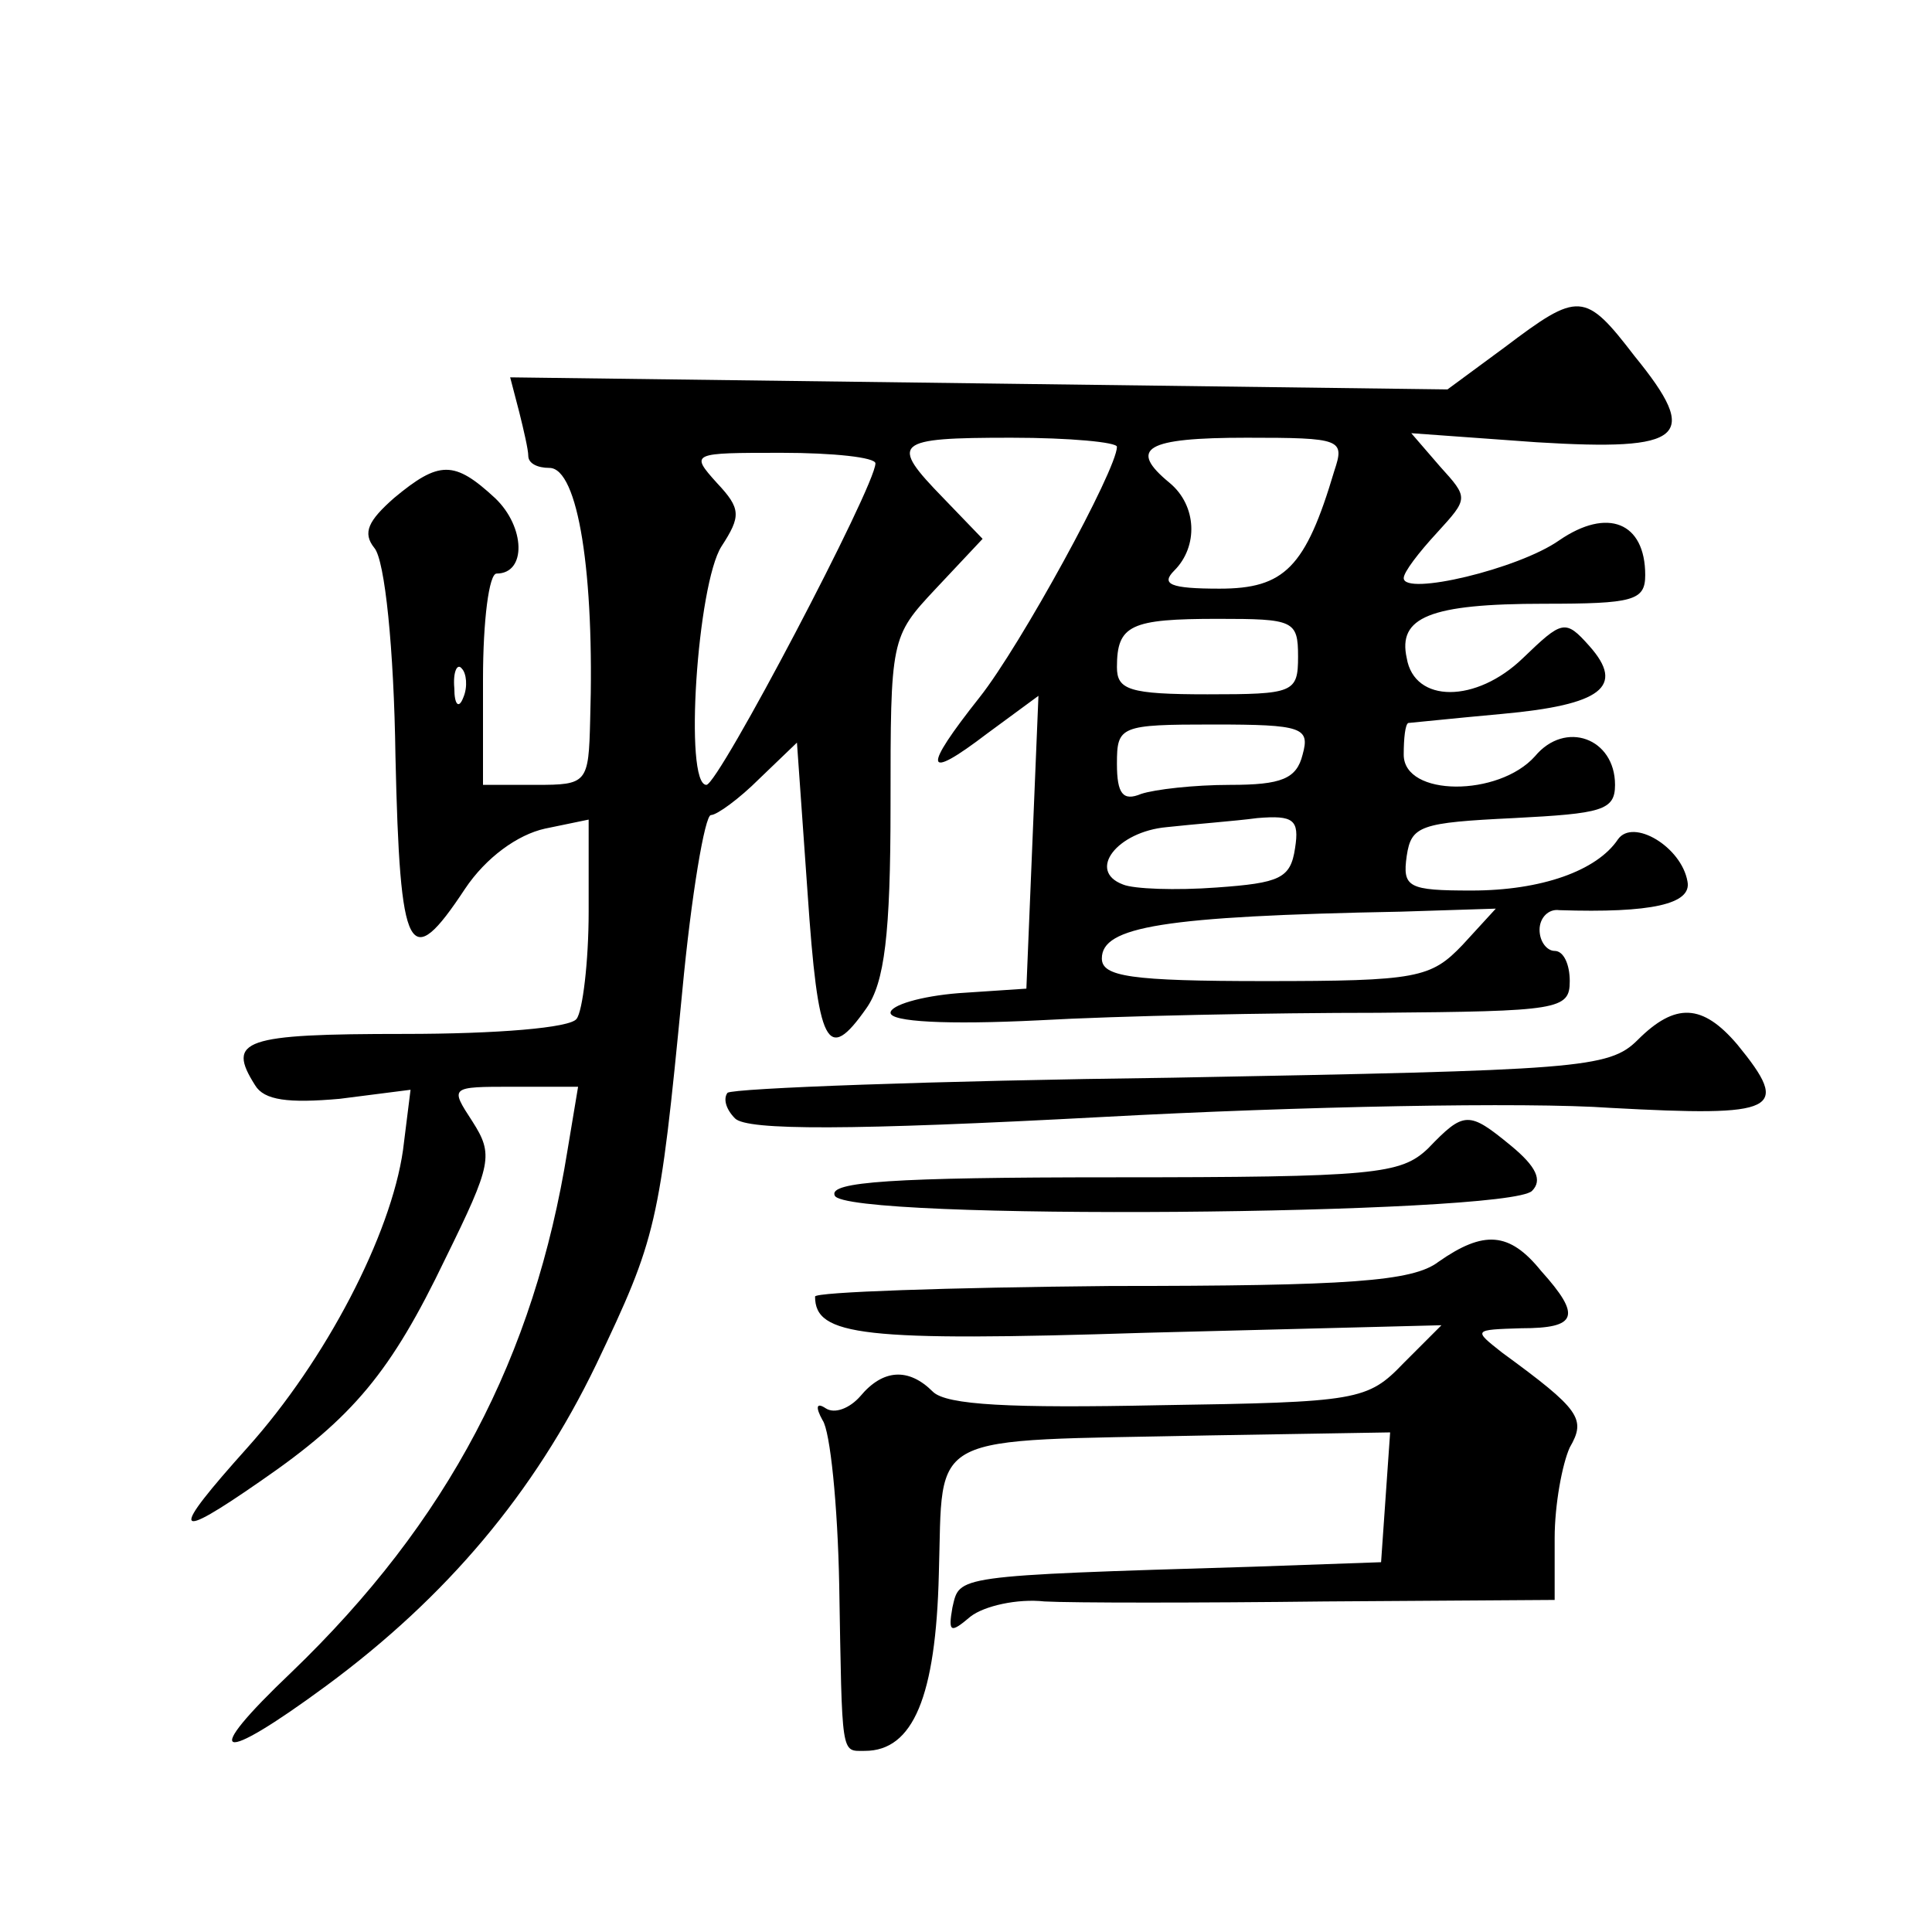
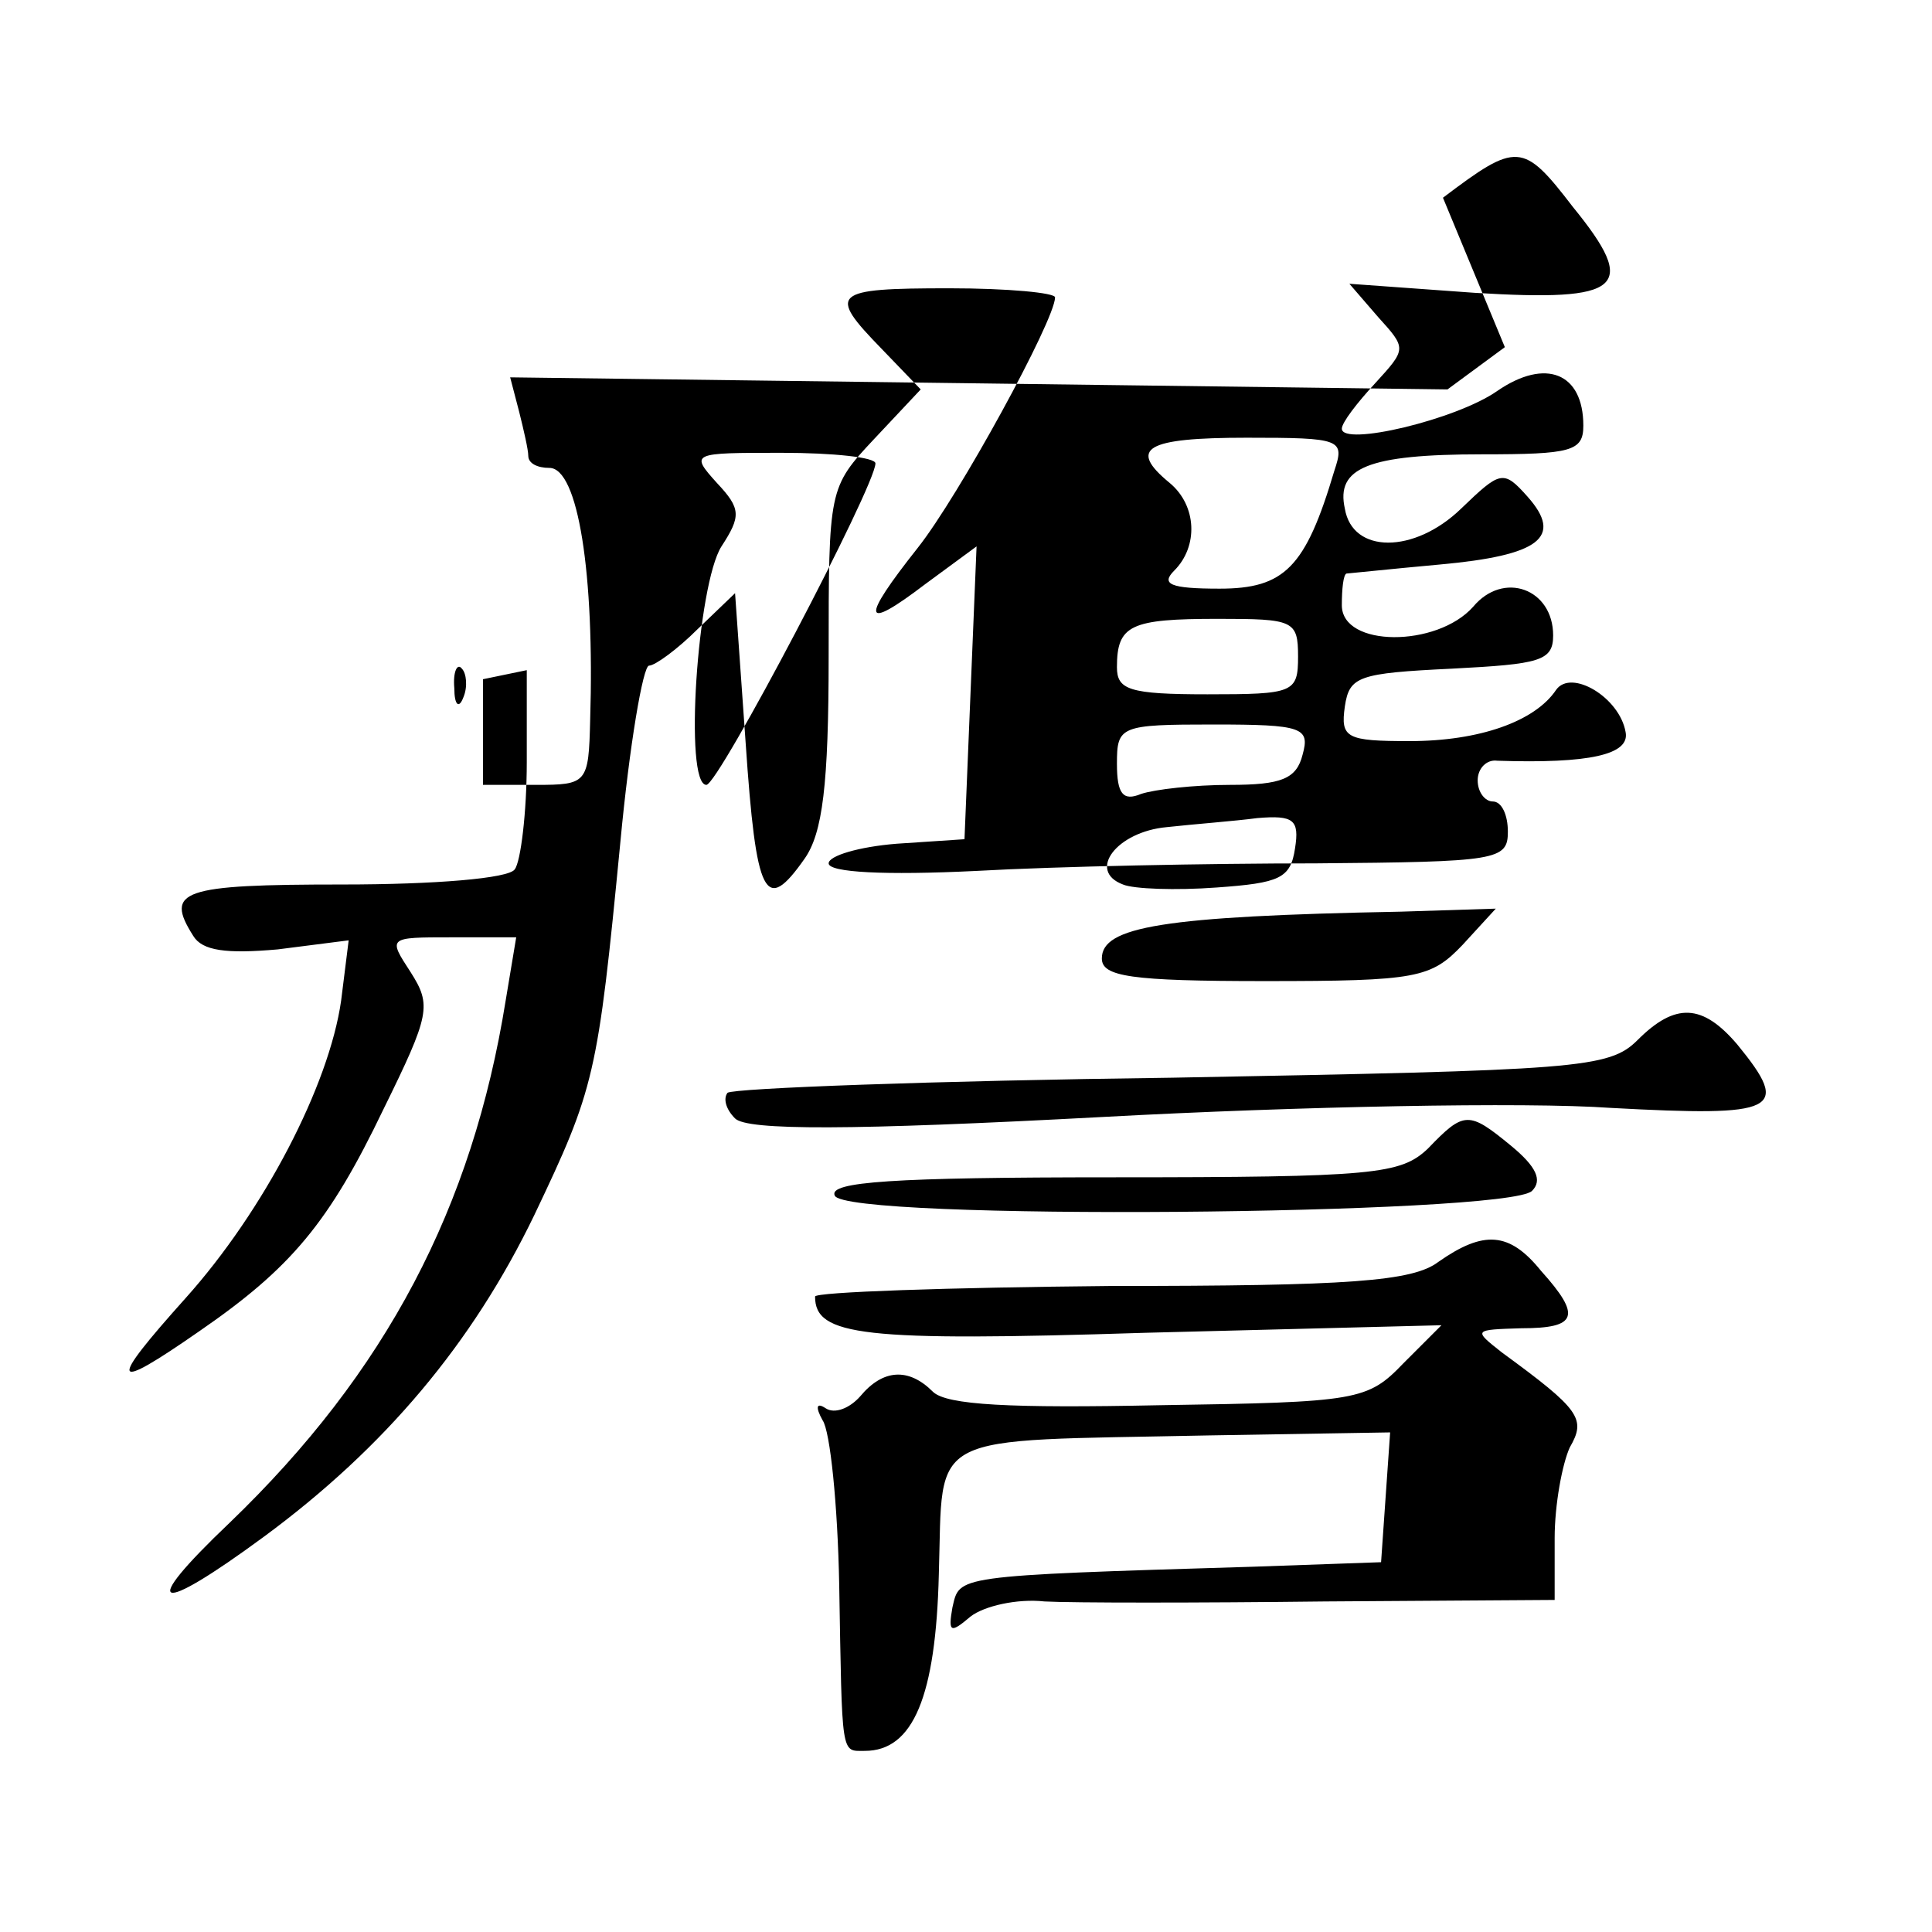
<svg xmlns="http://www.w3.org/2000/svg" version="1.0" width="128pt" height="128pt" viewBox="0 0 128 128" preserveAspectRatio="xMidYMid meet">
  <g transform="translate(0,128) scale(0.1,-0.1)" fill="#0" stroke="none">
-     <path d="M997 1050 l-38 -28 -310 4 -311 4 6 -23 c3 -12 6 -25 6 -29 0 -5 6 -8 14 -8 19 0 30 -70 27 -167 -1 -42 -2 -43 -36 -43 l-35 0 0 70 c0 39 4 70 9 70 20 0 19 31 -1 50 -27 25 -37 25 -67 0 -17 -15 -21 -23 -13 -33 7 -8 13 -67 14 -138 3 -133 9 -144 46 -88 14 21 35 36 53 40 l29 6 0 -61 c0 -33 -4 -66 -8 -71 -4 -6 -53 -10 -114 -10 -107 0 -118 -4 -99 -34 6 -10 22 -12 56 -9 l47 6 -5 -40 c-8 -56 -51 -139 -103 -197 -52 -58 -50 -63 9 -22 61 42 86 72 122 147 31 63 32 69 18 91 -15 23 -15 23 27 23 l43 0 -7 -42 c-22 -137 -79 -246 -183 -346 -61 -58 -49 -62 23 -9 80 59 138 128 179 213 40 84 42 92 57 247 6 64 15 117 19 117 4 0 19 11 32 24 l25 24 7 -99 c7 -103 13 -114 39 -77 12 17 16 49 16 134 0 111 0 112 30 144 l31 33 -26 27 c-36 37 -33 40 45 40 39 0 70 -3 70 -6 0 -15 -64 -132 -91 -166 -38 -48 -37 -56 5 -24 l34 25 -4 -97 -4 -97 -45 -3 c-25 -2 -45 -8 -45 -13 0 -6 37 -8 98 -5 53 3 154 5 225 5 120 1 127 2 127 21 0 11 -4 20 -10 20 -5 0 -10 6 -10 14 0 8 6 14 13 13 61 -2 88 4 85 19 -4 23 -36 42 -46 28 -14 -21 -51 -34 -97 -34 -42 0 -46 2 -43 23 3 20 9 22 71 25 58 3 67 5 67 22 0 31 -33 43 -53 19 -24 -27 -87 -27 -87 1 0 11 1 20 3 21 1 0 29 3 62 6 66 6 82 18 58 45 -16 18 -18 17 -44 -8 -31 -30 -72 -30 -77 0 -6 27 15 36 91 36 59 0 67 2 67 19 0 35 -25 45 -57 23 -27 -19 -103 -37 -103 -25 0 4 10 17 22 30 21 23 21 23 2 44 l-19 22 83 -6 c98 -6 109 3 65 57 -33 43 -37 43 -86 6z m-113 -82 c-19 -64 -33 -78 -76 -78 -33 0 -39 3 -30 12 16 16 15 43 -3 58 -28 23 -16 30 51 30 63 0 65 -1 58 -22z m-304 5 c0 -15 -104 -213 -112 -213 -15 0 -6 133 10 158 13 20 13 25 -3 42 -18 20 -17 20 43 20 34 0 62 -3 62 -7z m280 -128 c0 -24 -3 -25 -60 -25 -52 0 -60 3 -60 18 0 28 9 32 67 32 50 0 53 -1 53 -25z m-553 -27 c-3 -8 -6 -5 -6 6 -1 11 2 17 5 13 3 -3 4 -12 1 -19z m556 -38 c-4 -16 -14 -20 -48 -20 -24 0 -50 -3 -59 -6 -12 -5 -16 0 -16 20 0 25 2 26 64 26 59 0 64 -2 59 -20z m-5 -62 c-3 -20 -10 -23 -52 -26 -27 -2 -55 -1 -62 2 -24 9 -4 35 29 38 18 2 45 4 60 6 24 2 28 -1 25 -20z m111 -64 c-21 -22 -30 -24 -131 -24 -89 0 -108 3 -108 15 0 21 40 28 198 31 l63 2 -22 -24z M1085 591 c-19 -19 -39 -20 -308 -25 -159 -2 -291 -7 -295 -10 -3 -4 -1 -11 5 -17 8 -8 76 -8 244 1 129 7 280 10 336 6 111 -6 120 -2 84 42 -23 27 -41 28 -66 3z M946 519 c-18 -17 -35 -19 -209 -19 -146 0 -188 -3 -184 -12 5 -17 446 -13 462 3 7 7 3 16 -14 30 -28 23 -31 23 -55 -2z M953 444 c-17 -13 -59 -16 -217 -16 -108 -1 -196 -4 -196 -7 0 -26 31 -30 219 -24 l196 5 -25 -25 c-24 -25 -30 -26 -162 -28 -98 -2 -141 0 -150 9 -16 16 -33 15 -48 -3 -7 -8 -17 -12 -23 -8 -6 4 -7 1 -2 -8 5 -7 10 -56 11 -109 2 -115 1 -110 17 -110 32 0 47 36 49 117 3 96 -11 88 179 92 l120 2 -3 -43 -3 -43 -85 -3 c-200 -6 -194 -6 -199 -27 -3 -17 -1 -17 12 -6 9 7 31 12 49 10 18 -1 102 -1 186 0 l152 1 0 41 c0 22 5 49 10 60 11 19 7 25 -45 63 -19 15 -19 15 13 16 37 0 40 8 13 38 -21 26 -38 27 -68 6z" />
+     <path d="M997 1050 l-38 -28 -310 4 -311 4 6 -23 c3 -12 6 -25 6 -29 0 -5 6 -8 14 -8 19 0 30 -70 27 -167 -1 -42 -2 -43 -36 -43 l-35 0 0 70 l29 6 0 -61 c0 -33 -4 -66 -8 -71 -4 -6 -53 -10 -114 -10 -107 0 -118 -4 -99 -34 6 -10 22 -12 56 -9 l47 6 -5 -40 c-8 -56 -51 -139 -103 -197 -52 -58 -50 -63 9 -22 61 42 86 72 122 147 31 63 32 69 18 91 -15 23 -15 23 27 23 l43 0 -7 -42 c-22 -137 -79 -246 -183 -346 -61 -58 -49 -62 23 -9 80 59 138 128 179 213 40 84 42 92 57 247 6 64 15 117 19 117 4 0 19 11 32 24 l25 24 7 -99 c7 -103 13 -114 39 -77 12 17 16 49 16 134 0 111 0 112 30 144 l31 33 -26 27 c-36 37 -33 40 45 40 39 0 70 -3 70 -6 0 -15 -64 -132 -91 -166 -38 -48 -37 -56 5 -24 l34 25 -4 -97 -4 -97 -45 -3 c-25 -2 -45 -8 -45 -13 0 -6 37 -8 98 -5 53 3 154 5 225 5 120 1 127 2 127 21 0 11 -4 20 -10 20 -5 0 -10 6 -10 14 0 8 6 14 13 13 61 -2 88 4 85 19 -4 23 -36 42 -46 28 -14 -21 -51 -34 -97 -34 -42 0 -46 2 -43 23 3 20 9 22 71 25 58 3 67 5 67 22 0 31 -33 43 -53 19 -24 -27 -87 -27 -87 1 0 11 1 20 3 21 1 0 29 3 62 6 66 6 82 18 58 45 -16 18 -18 17 -44 -8 -31 -30 -72 -30 -77 0 -6 27 15 36 91 36 59 0 67 2 67 19 0 35 -25 45 -57 23 -27 -19 -103 -37 -103 -25 0 4 10 17 22 30 21 23 21 23 2 44 l-19 22 83 -6 c98 -6 109 3 65 57 -33 43 -37 43 -86 6z m-113 -82 c-19 -64 -33 -78 -76 -78 -33 0 -39 3 -30 12 16 16 15 43 -3 58 -28 23 -16 30 51 30 63 0 65 -1 58 -22z m-304 5 c0 -15 -104 -213 -112 -213 -15 0 -6 133 10 158 13 20 13 25 -3 42 -18 20 -17 20 43 20 34 0 62 -3 62 -7z m280 -128 c0 -24 -3 -25 -60 -25 -52 0 -60 3 -60 18 0 28 9 32 67 32 50 0 53 -1 53 -25z m-553 -27 c-3 -8 -6 -5 -6 6 -1 11 2 17 5 13 3 -3 4 -12 1 -19z m556 -38 c-4 -16 -14 -20 -48 -20 -24 0 -50 -3 -59 -6 -12 -5 -16 0 -16 20 0 25 2 26 64 26 59 0 64 -2 59 -20z m-5 -62 c-3 -20 -10 -23 -52 -26 -27 -2 -55 -1 -62 2 -24 9 -4 35 29 38 18 2 45 4 60 6 24 2 28 -1 25 -20z m111 -64 c-21 -22 -30 -24 -131 -24 -89 0 -108 3 -108 15 0 21 40 28 198 31 l63 2 -22 -24z M1085 591 c-19 -19 -39 -20 -308 -25 -159 -2 -291 -7 -295 -10 -3 -4 -1 -11 5 -17 8 -8 76 -8 244 1 129 7 280 10 336 6 111 -6 120 -2 84 42 -23 27 -41 28 -66 3z M946 519 c-18 -17 -35 -19 -209 -19 -146 0 -188 -3 -184 -12 5 -17 446 -13 462 3 7 7 3 16 -14 30 -28 23 -31 23 -55 -2z M953 444 c-17 -13 -59 -16 -217 -16 -108 -1 -196 -4 -196 -7 0 -26 31 -30 219 -24 l196 5 -25 -25 c-24 -25 -30 -26 -162 -28 -98 -2 -141 0 -150 9 -16 16 -33 15 -48 -3 -7 -8 -17 -12 -23 -8 -6 4 -7 1 -2 -8 5 -7 10 -56 11 -109 2 -115 1 -110 17 -110 32 0 47 36 49 117 3 96 -11 88 179 92 l120 2 -3 -43 -3 -43 -85 -3 c-200 -6 -194 -6 -199 -27 -3 -17 -1 -17 12 -6 9 7 31 12 49 10 18 -1 102 -1 186 0 l152 1 0 41 c0 22 5 49 10 60 11 19 7 25 -45 63 -19 15 -19 15 13 16 37 0 40 8 13 38 -21 26 -38 27 -68 6z" />
  </g>
</svg>